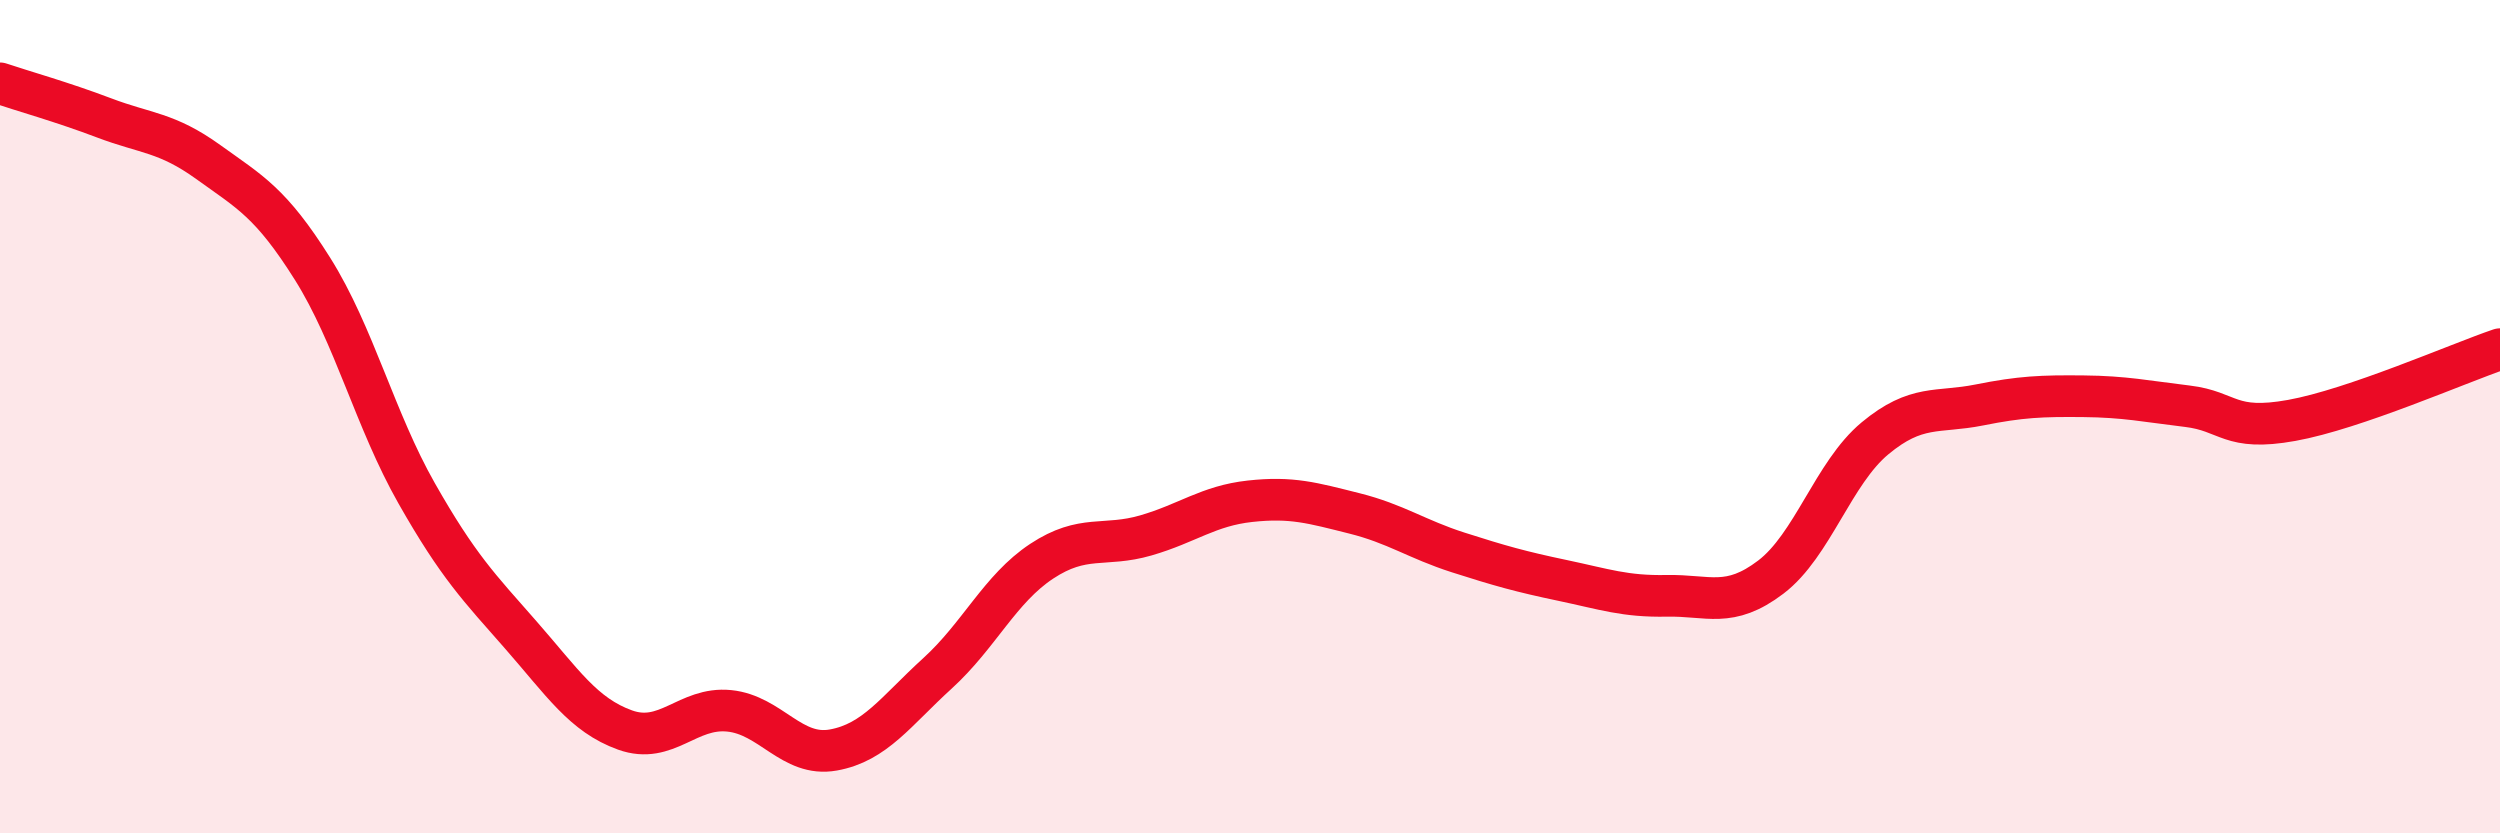
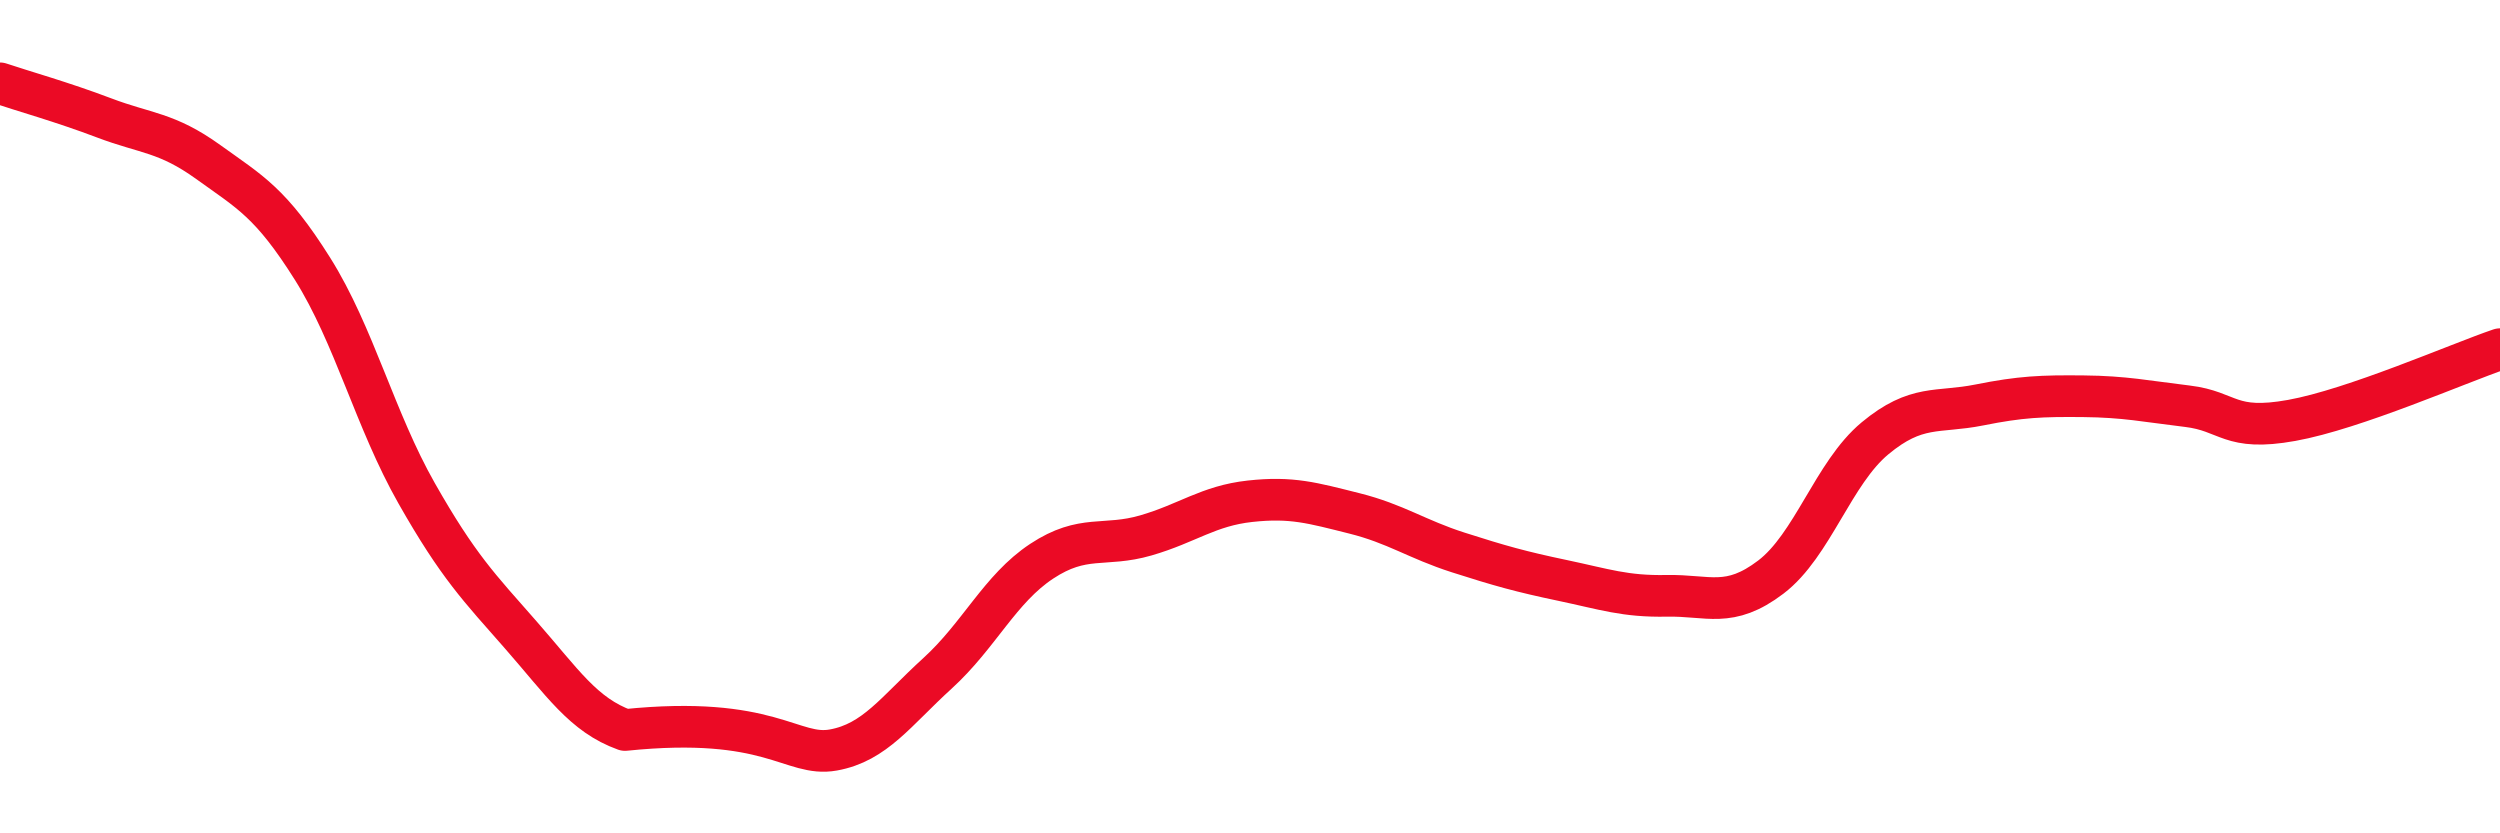
<svg xmlns="http://www.w3.org/2000/svg" width="60" height="20" viewBox="0 0 60 20">
-   <path d="M 0,2 C 0.5,2.17 1.5,2.45 2.5,2.83 C 3.5,3.21 4,3.17 5,3.89 C 6,4.61 6.5,4.86 7.5,6.45 C 8.5,8.04 9,10.08 10,11.84 C 11,13.6 11.5,14.1 12.5,15.24 C 13.5,16.38 14,17.16 15,17.52 C 16,17.88 16.5,16.96 17.5,17.06 C 18.5,17.16 19,18.18 20,18 C 21,17.82 21.5,17.07 22.5,16.16 C 23.5,15.25 24,14.13 25,13.47 C 26,12.81 26.5,13.14 27.5,12.85 C 28.5,12.56 29,12.14 30,12.03 C 31,11.92 31.5,12.07 32.5,12.32 C 33.5,12.57 34,12.94 35,13.26 C 36,13.58 36.5,13.72 37.5,13.93 C 38.5,14.14 39,14.32 40,14.3 C 41,14.28 41.5,14.61 42.5,13.85 C 43.5,13.09 44,11.35 45,10.52 C 46,9.69 46.5,9.92 47.5,9.72 C 48.5,9.52 49,9.5 50,9.51 C 51,9.52 51.5,9.63 52.5,9.75 C 53.5,9.87 53.5,10.36 55,10.09 C 56.5,9.82 59,8.72 60,8.38L60 20L0 20Z" fill="#EB0A25" opacity="0.1" stroke-linecap="round" stroke-linejoin="round" />
-   <path d="M 0,2 C 0.5,2.17 1.5,2.45 2.5,2.83 C 3.5,3.21 4,3.17 5,3.89 C 6,4.61 6.5,4.86 7.5,6.45 C 8.5,8.04 9,10.08 10,11.84 C 11,13.6 11.5,14.1 12.5,15.24 C 13.5,16.38 14,17.16 15,17.52 C 16,17.88 16.5,16.96 17.5,17.06 C 18.5,17.16 19,18.18 20,18 C 21,17.82 21.5,17.07 22.5,16.16 C 23.5,15.25 24,14.13 25,13.47 C 26,12.81 26.5,13.14 27.5,12.85 C 28.5,12.56 29,12.14 30,12.03 C 31,11.92 31.5,12.07 32.5,12.32 C 33.5,12.57 34,12.94 35,13.26 C 36,13.58 36.5,13.72 37.5,13.93 C 38.5,14.14 39,14.32 40,14.3 C 41,14.28 41.5,14.61 42.5,13.85 C 43.5,13.09 44,11.35 45,10.52 C 46,9.69 46.5,9.92 47.5,9.72 C 48.5,9.52 49,9.5 50,9.51 C 51,9.52 51.5,9.63 52.5,9.75 C 53.5,9.87 53.5,10.36 55,10.09 C 56.5,9.82 59,8.72 60,8.38" stroke="#EB0A25" stroke-width="1" fill="none" stroke-linecap="round" stroke-linejoin="round" />
+   <path d="M 0,2 C 0.5,2.17 1.5,2.45 2.5,2.83 C 3.5,3.21 4,3.17 5,3.89 C 6,4.61 6.5,4.86 7.5,6.45 C 8.5,8.04 9,10.08 10,11.84 C 11,13.6 11.5,14.1 12.5,15.24 C 13.5,16.38 14,17.16 15,17.52 C 18.5,17.16 19,18.18 20,18 C 21,17.82 21.5,17.07 22.5,16.16 C 23.5,15.25 24,14.13 25,13.47 C 26,12.81 26.5,13.14 27.5,12.85 C 28.5,12.56 29,12.14 30,12.03 C 31,11.92 31.5,12.07 32.5,12.32 C 33.5,12.57 34,12.94 35,13.26 C 36,13.58 36.5,13.72 37.5,13.93 C 38.5,14.14 39,14.32 40,14.3 C 41,14.28 41.5,14.61 42.5,13.85 C 43.5,13.09 44,11.35 45,10.52 C 46,9.69 46.5,9.92 47.5,9.72 C 48.5,9.52 49,9.5 50,9.51 C 51,9.52 51.5,9.63 52.5,9.75 C 53.5,9.87 53.5,10.36 55,10.09 C 56.5,9.82 59,8.72 60,8.38" stroke="#EB0A25" stroke-width="1" fill="none" stroke-linecap="round" stroke-linejoin="round" />
</svg>